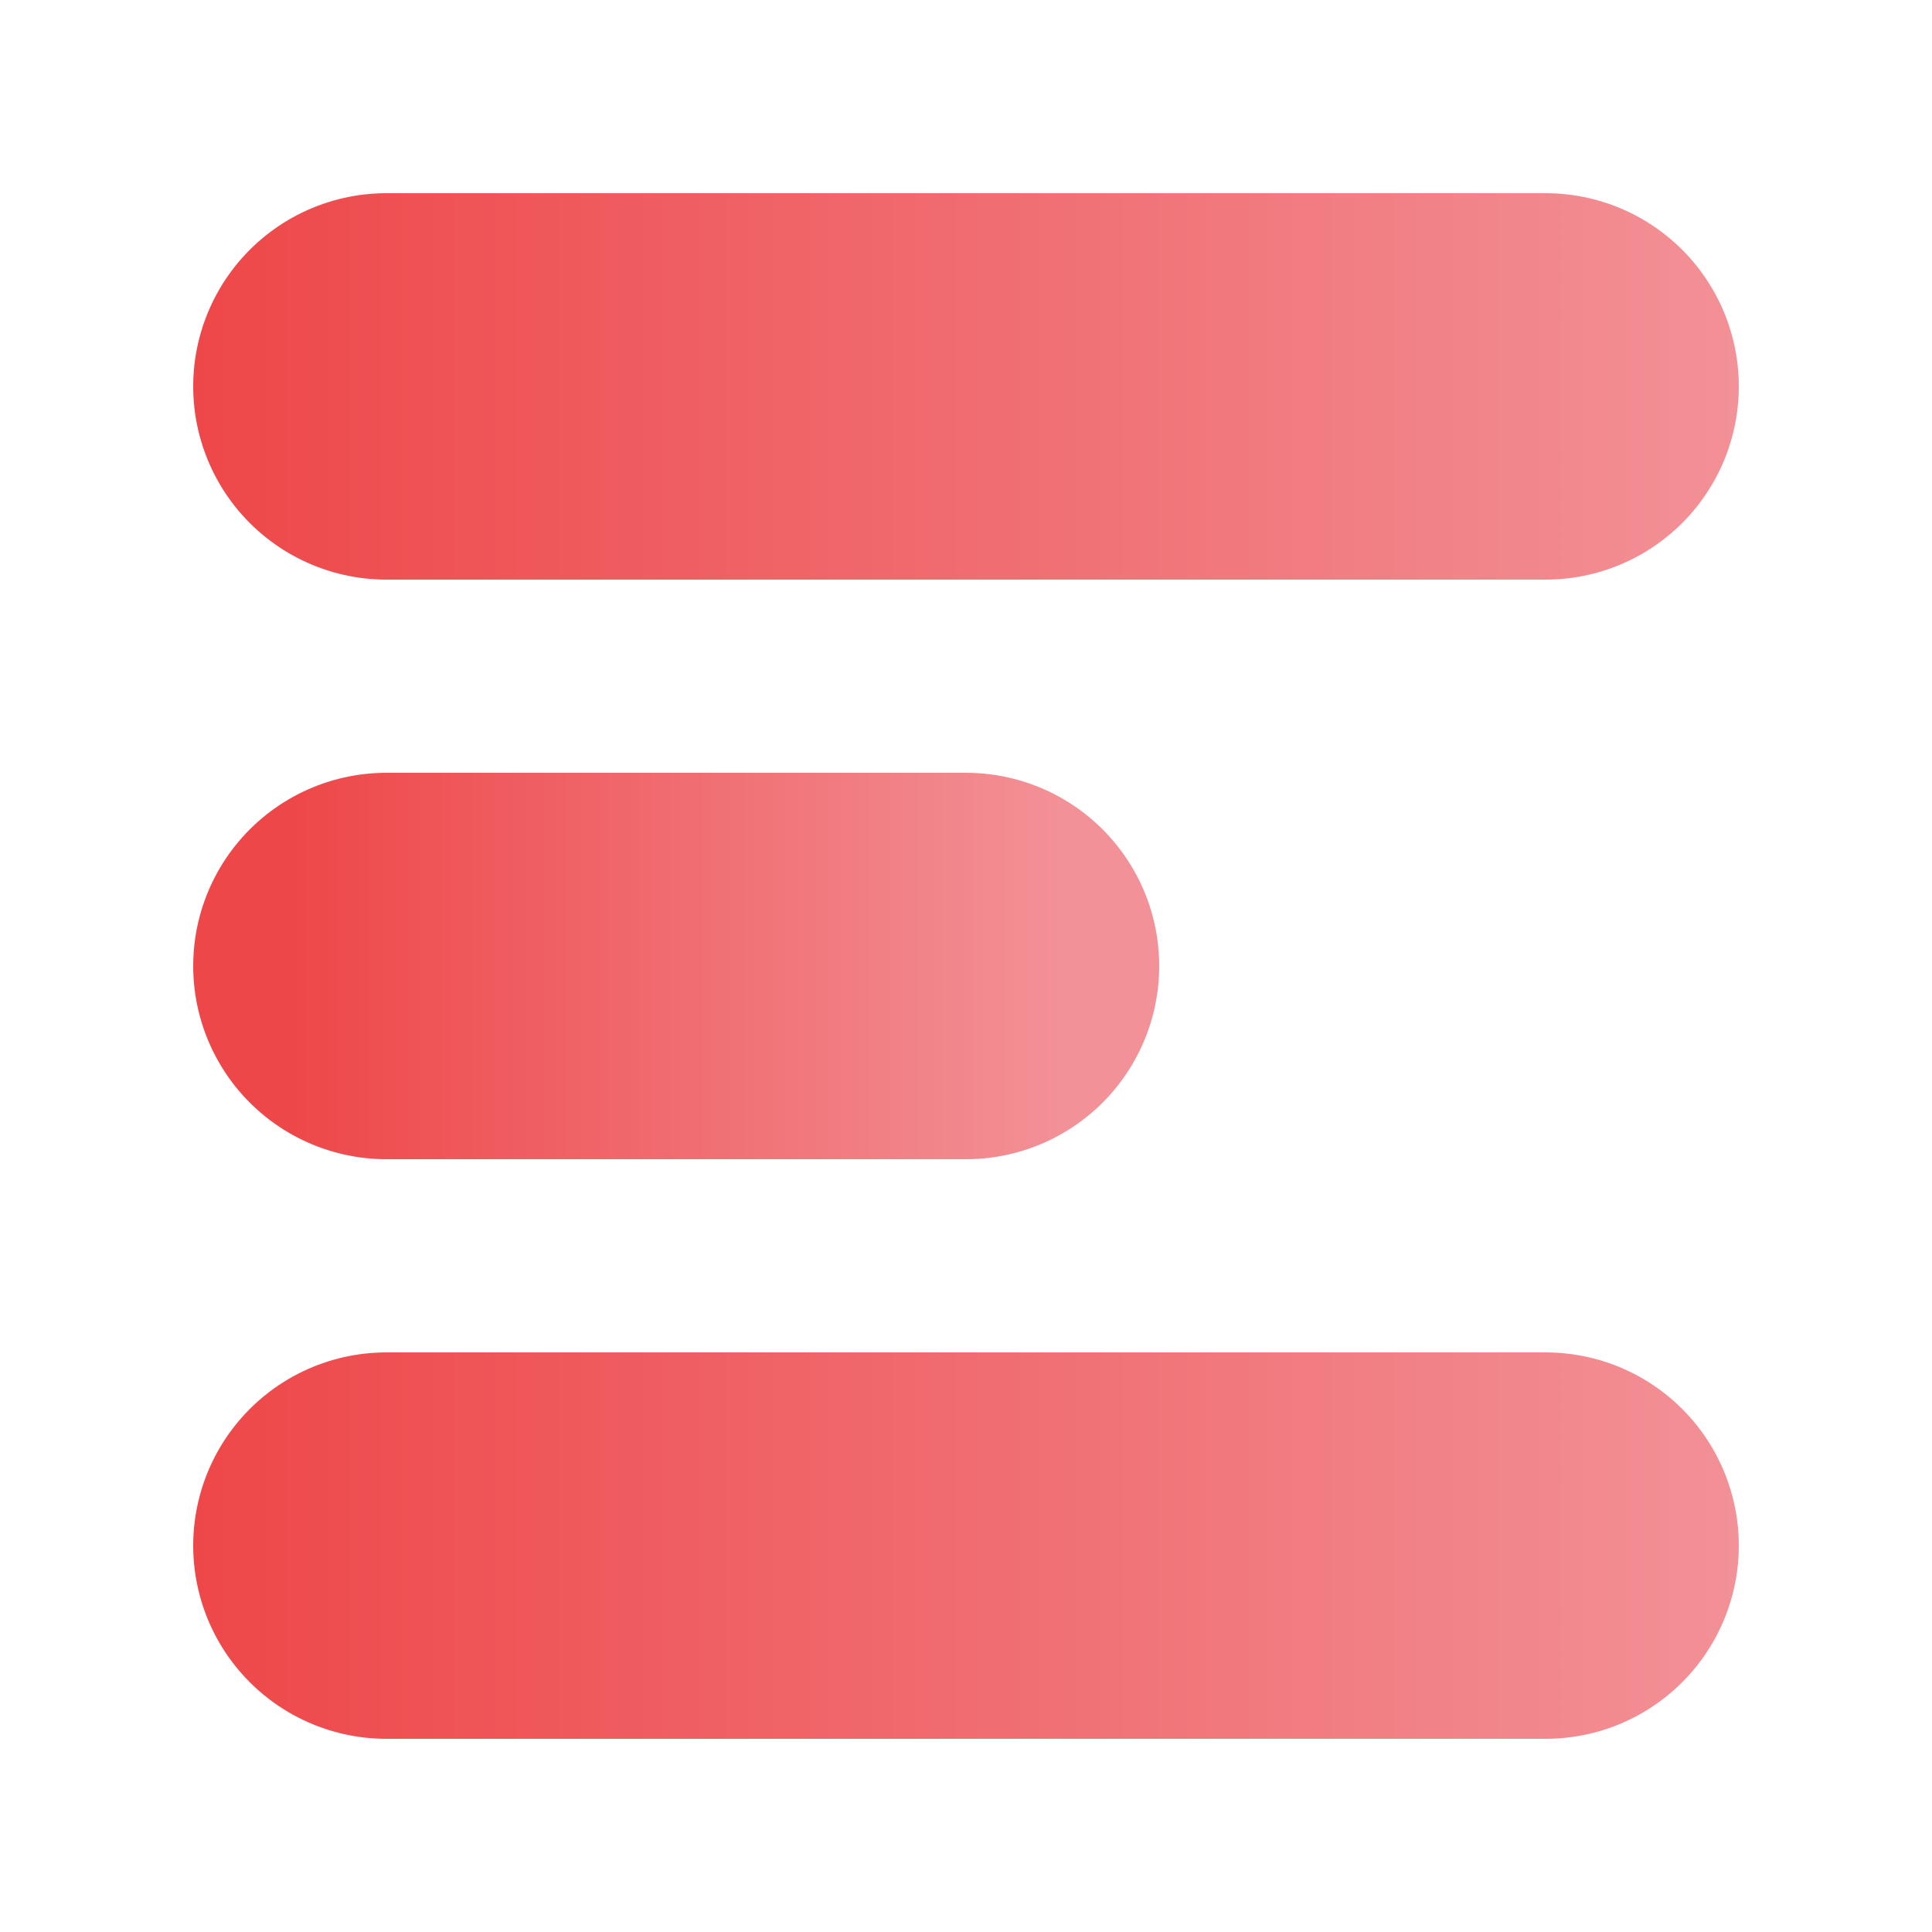
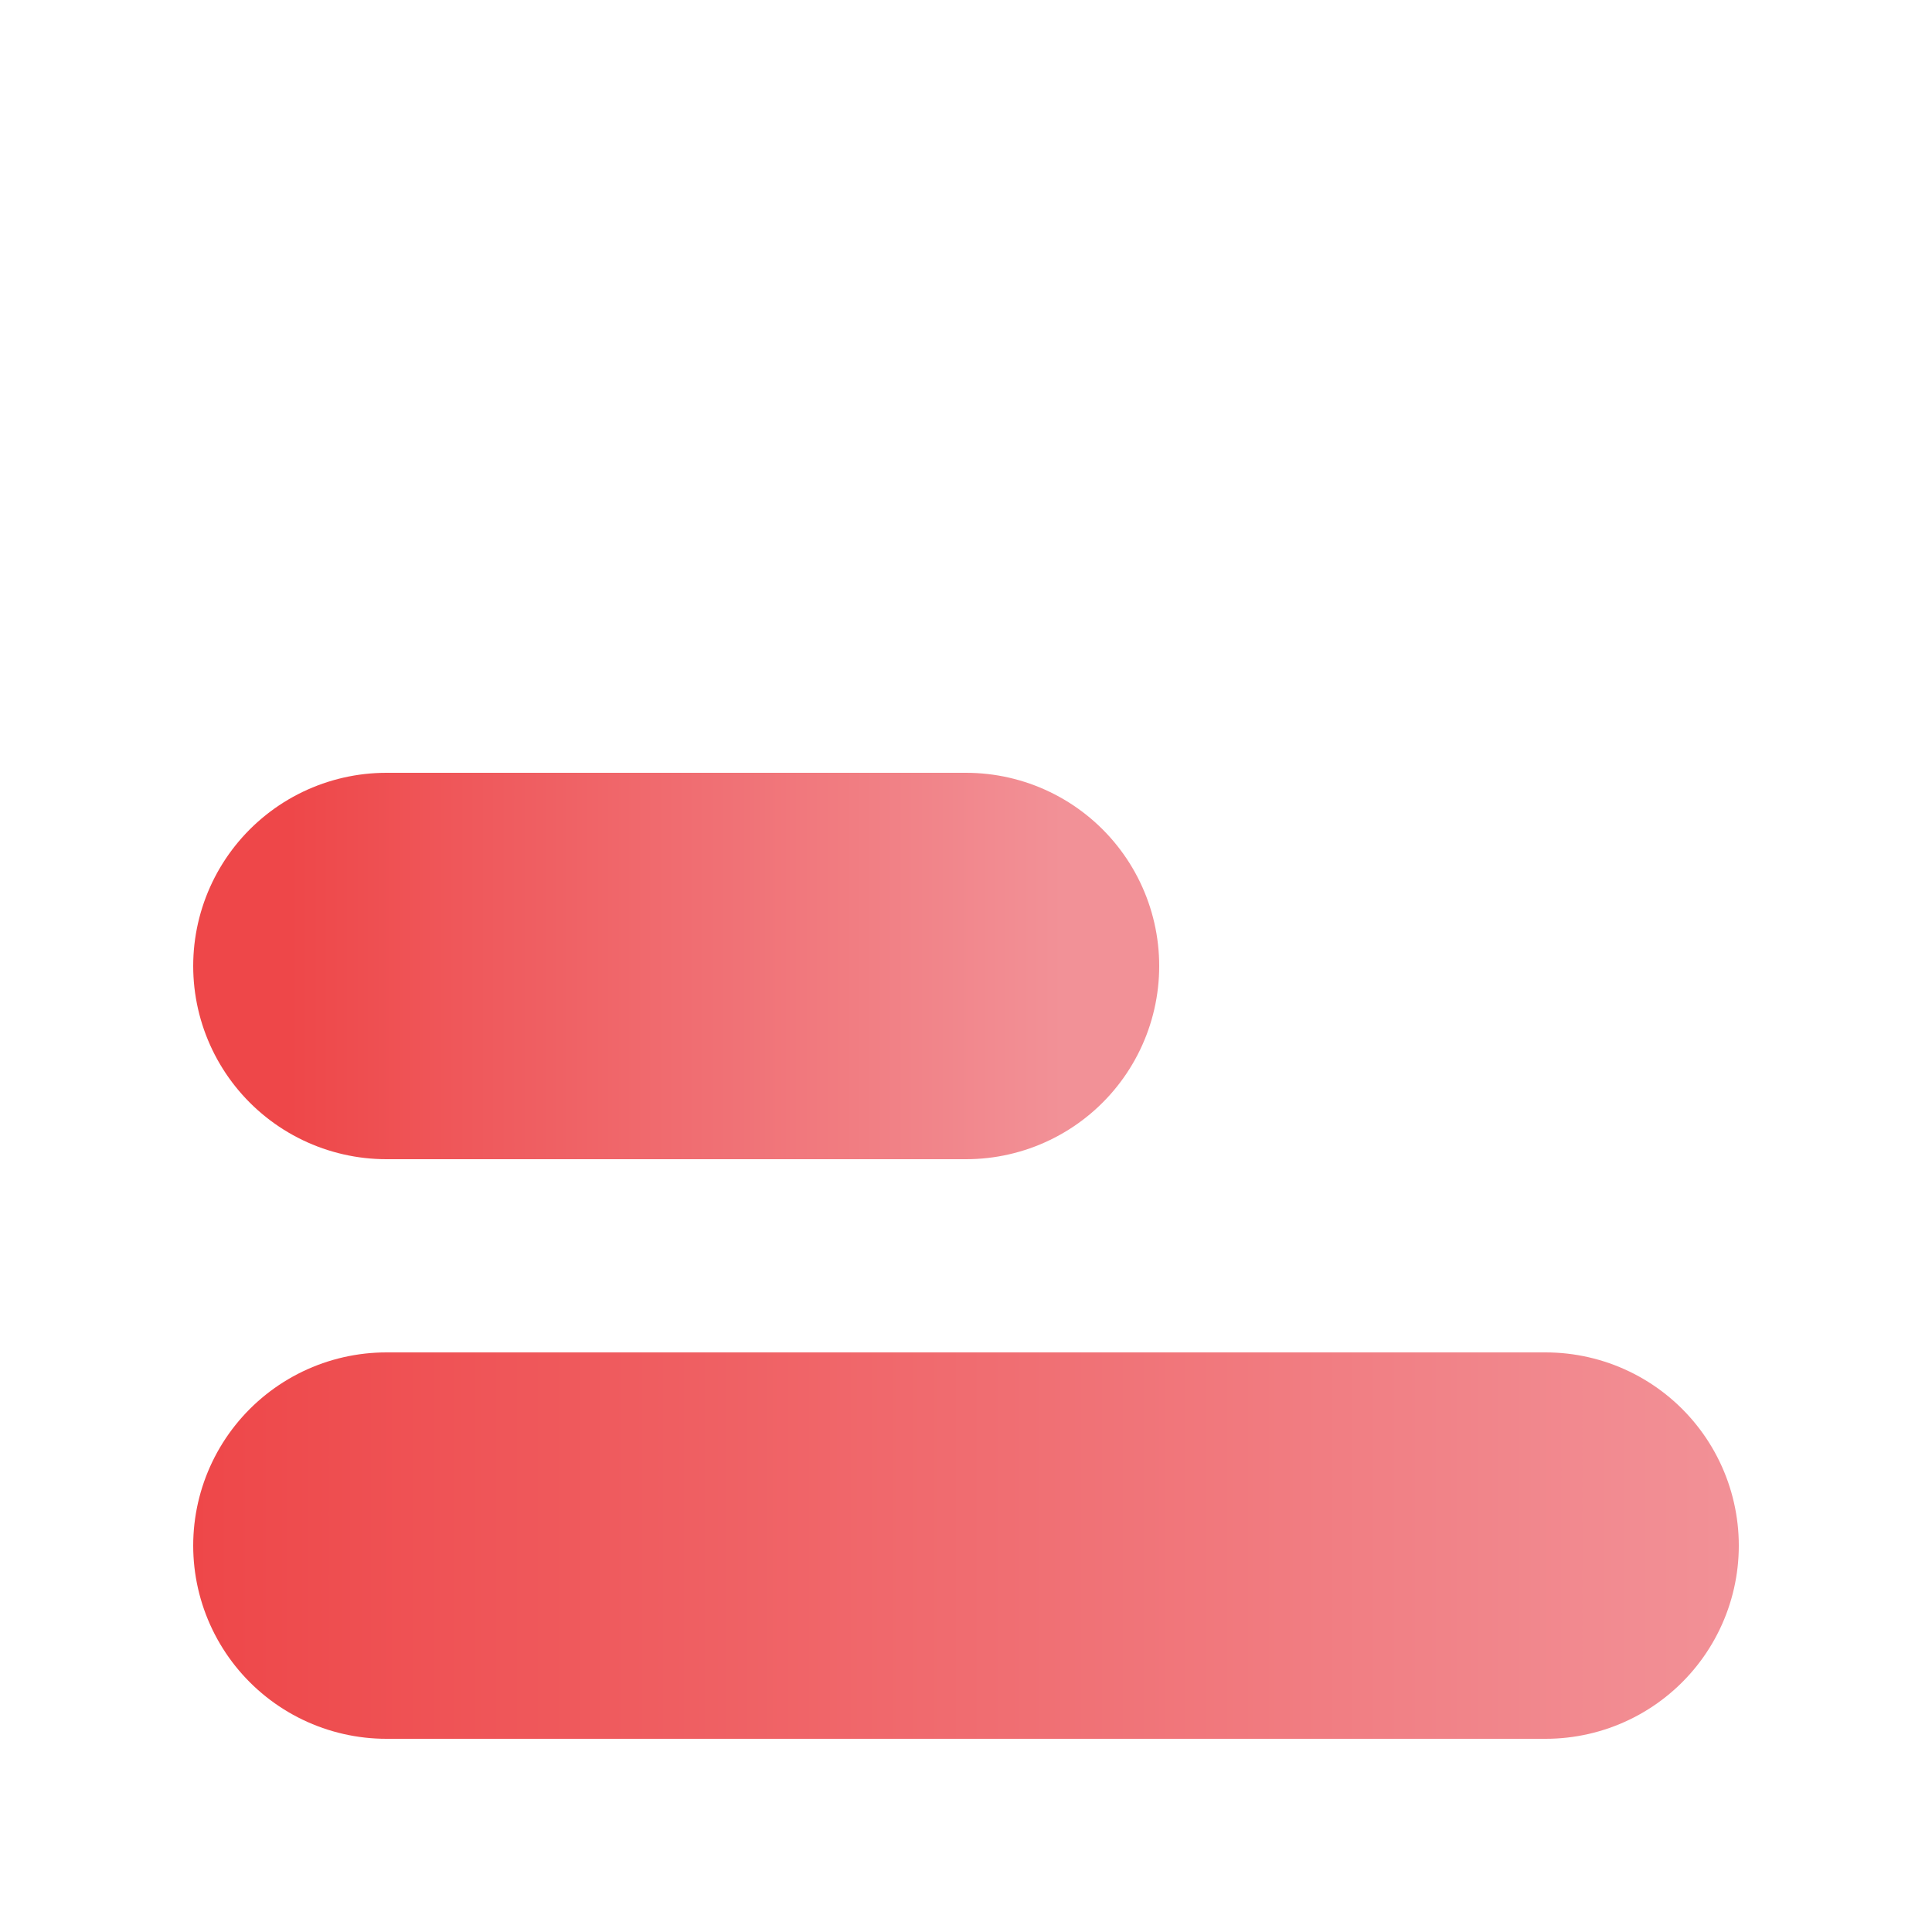
<svg xmlns="http://www.w3.org/2000/svg" width="24" height="24" viewBox="0 0 24 24" fill="none">
-   <path d="M4.8 4.8H19.2" stroke="url(#paint0_linear_61_1810)" stroke-width="4.8" stroke-linecap="round" />
  <path d="M4.8 12H12" stroke="url(#paint1_linear_61_1810)" stroke-width="4.8" stroke-linecap="round" />
  <path d="M4.8 19.2H19.2" stroke="url(#paint2_linear_61_1810)" stroke-width="4.8" stroke-linecap="round" />
  <defs>
    <linearGradient id="paint0_linear_61_1810" x1="2.4" y1="4.8" x2="21.6" y2="4.8" gradientUnits="userSpaceOnUse">
      <stop stop-color="#EE4749" />
      <stop offset="1" stop-color="#F29197" />
    </linearGradient>
    <linearGradient id="paint1_linear_61_1810" x1="3.6" y1="12" x2="13.2" y2="12" gradientUnits="userSpaceOnUse">
      <stop stop-color="#EE4749" />
      <stop offset="1" stop-color="#F29197" />
    </linearGradient>
    <linearGradient id="paint2_linear_61_1810" x1="2.4" y1="19.2" x2="21.6" y2="19.2" gradientUnits="userSpaceOnUse">
      <stop stop-color="#EE4749" />
      <stop offset="1" stop-color="#F29197" />
    </linearGradient>
  </defs>
</svg>